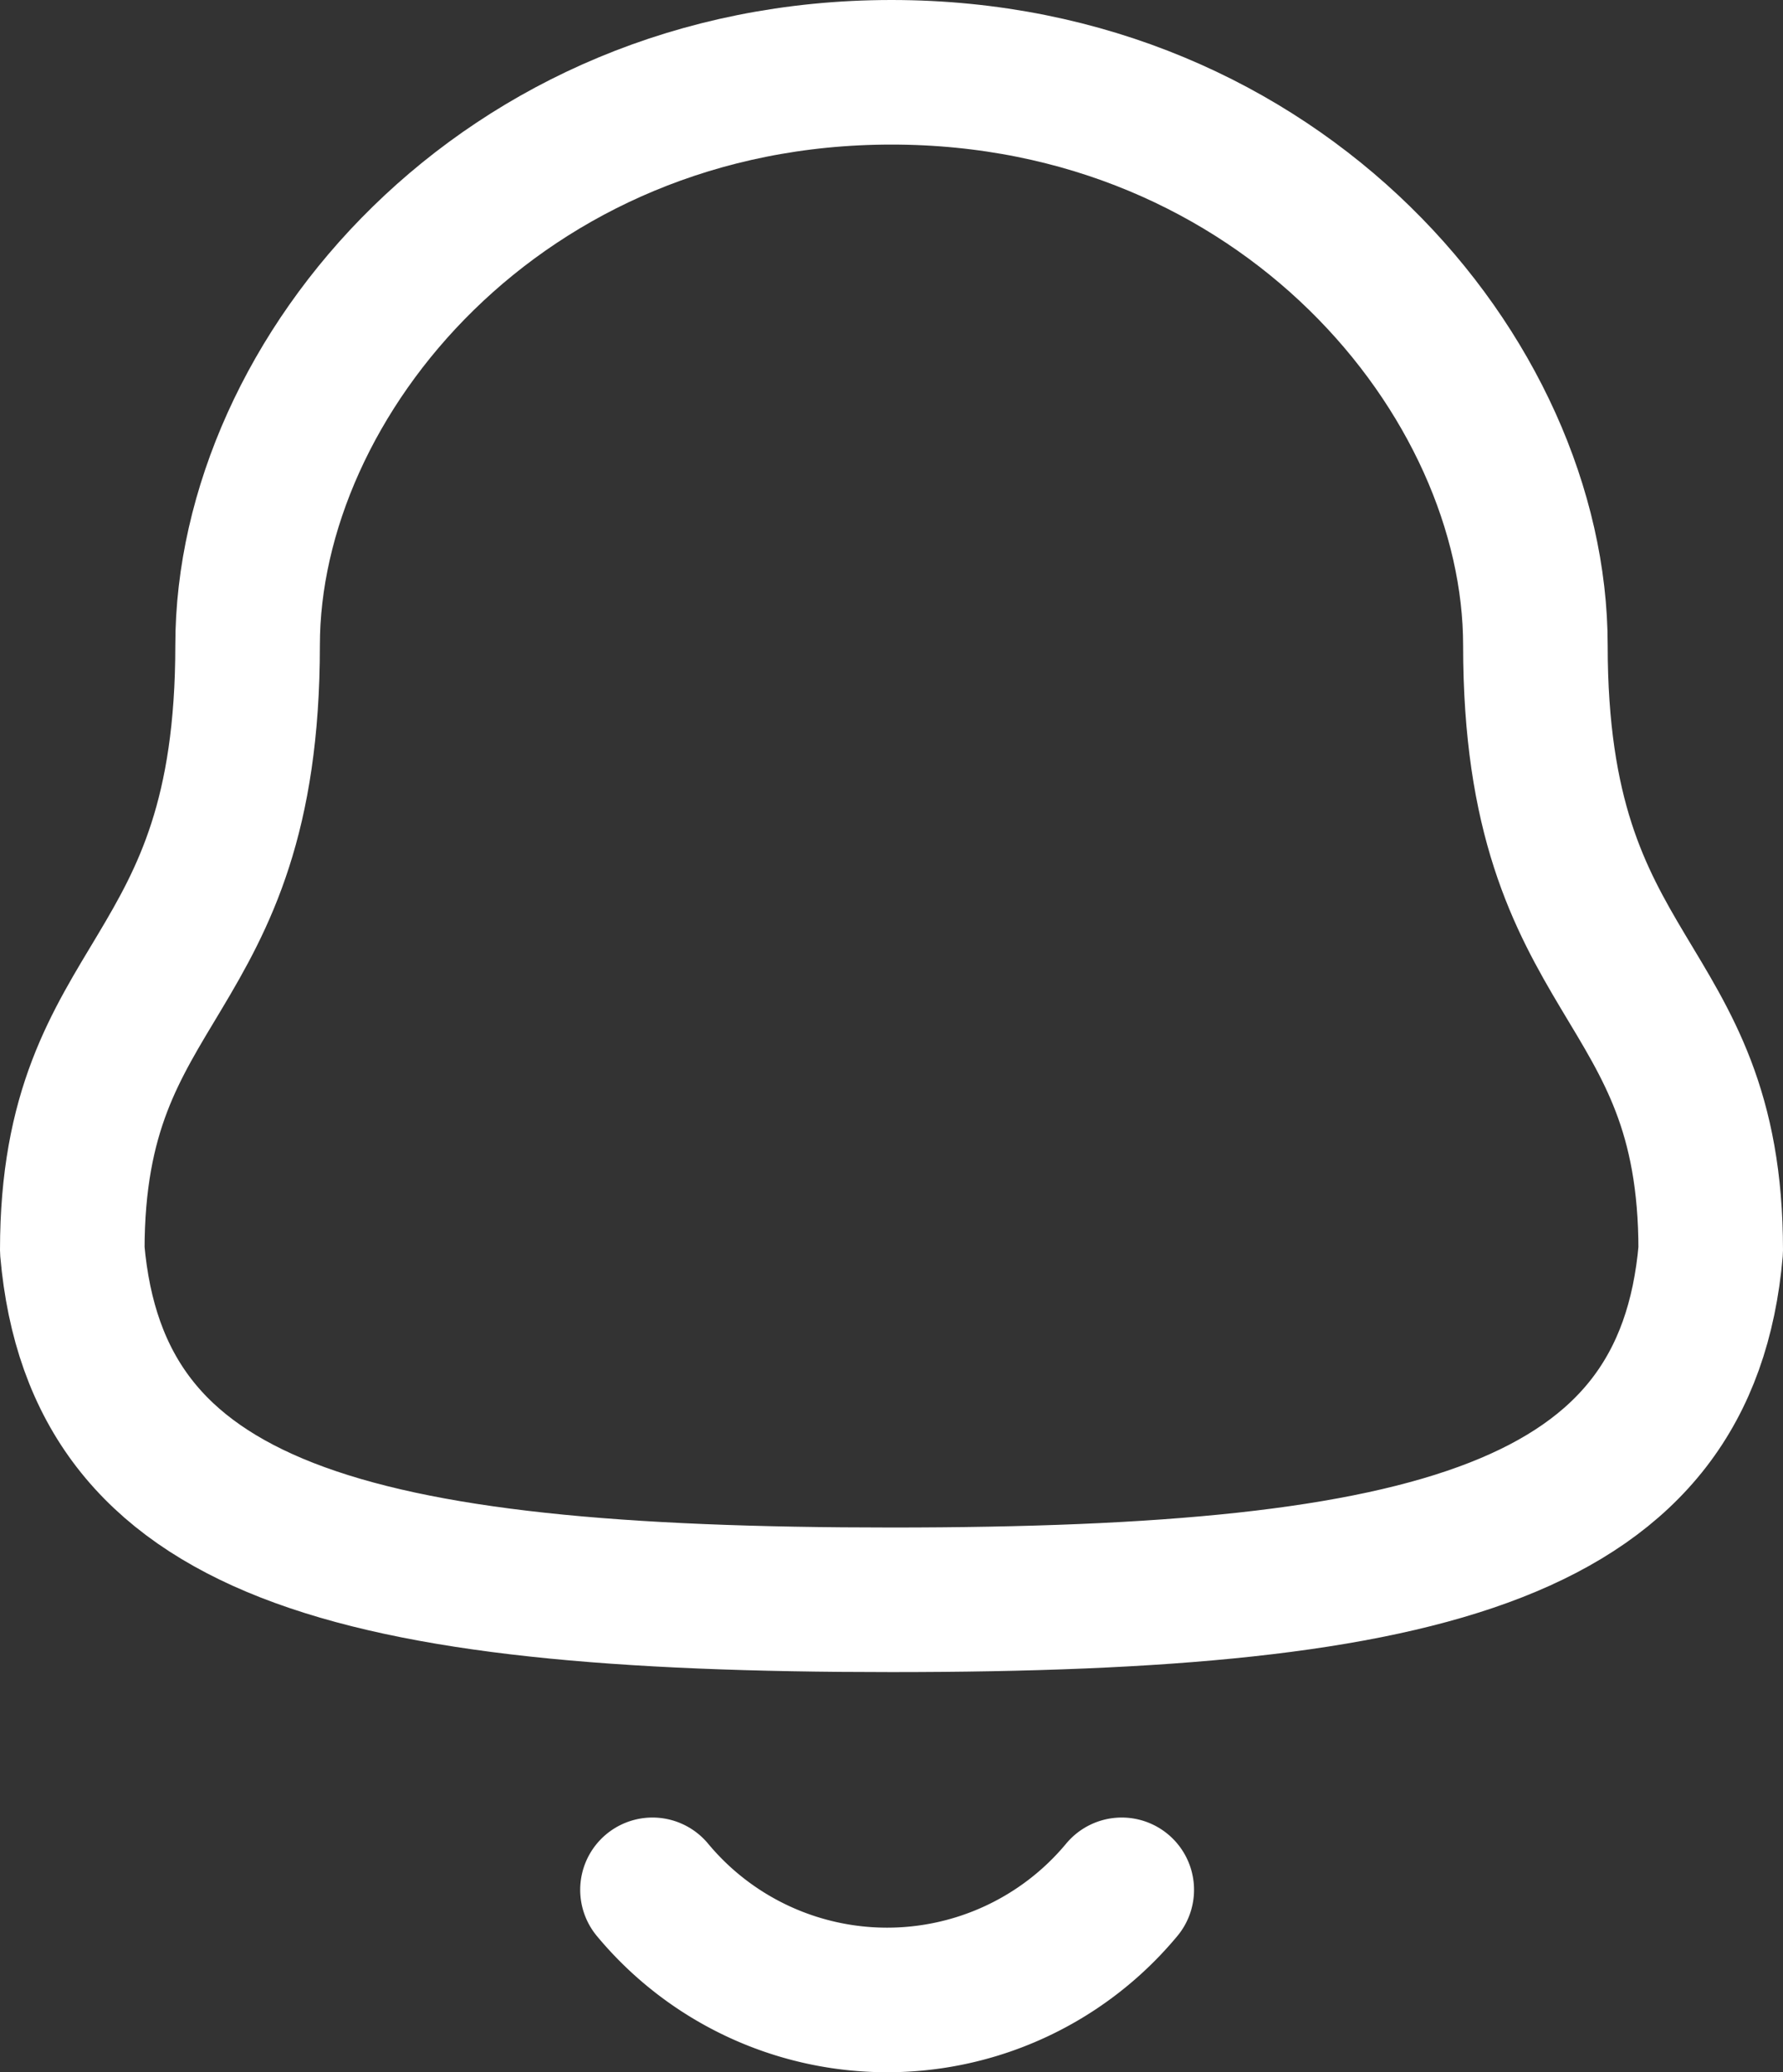
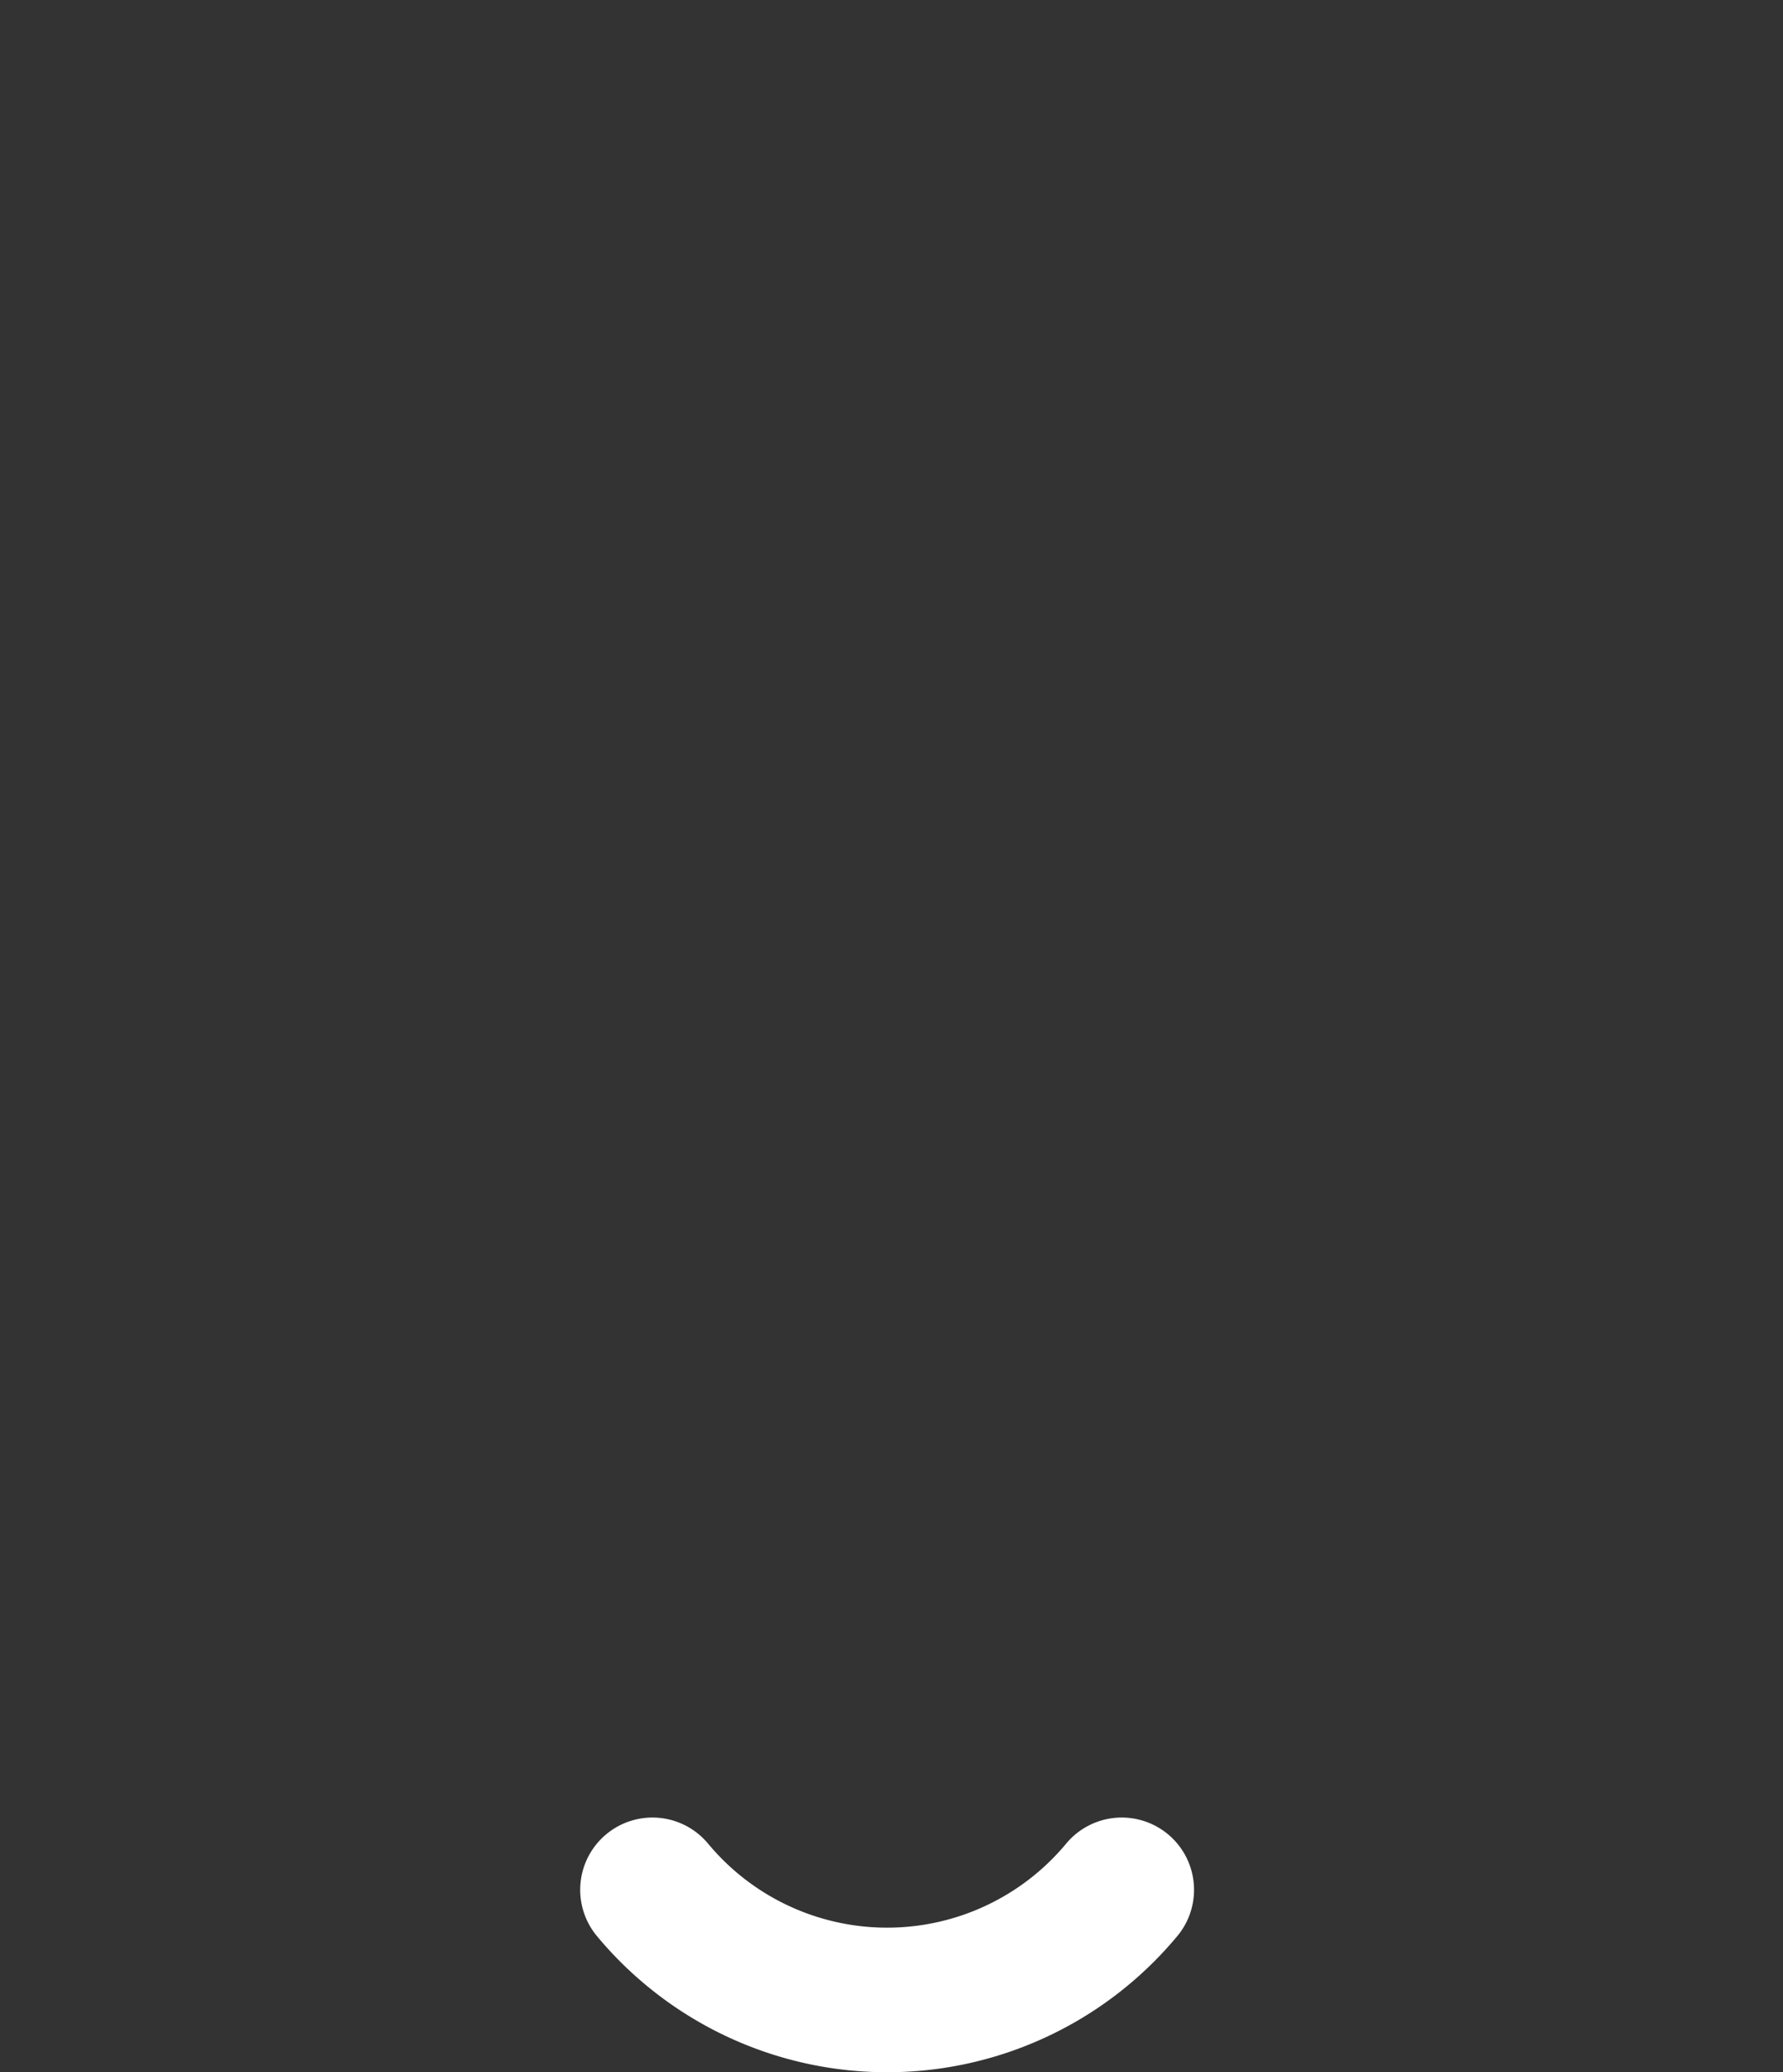
<svg xmlns="http://www.w3.org/2000/svg" width="18.5" height="21.5" viewBox="0 0 18.5 21.5">
  <rect x="0" y="0" width="18.5" height="21.5" fill="#333333" stroke="none" />
  <g id="notifications" transform="translate(0.75 0.75)">
-     <path id="Path_94" data-name="Path 94" d="M12,17.848c5.639,0,8.248-.723,8.5-3.627,0-2.9-1.819-2.715-1.819-6.275C18.681,5.164,16.045,2,12,2S5.319,5.164,5.319,7.945c0,3.56-1.819,3.374-1.819,6.275C3.753,17.135,6.362,17.848,12,17.848Z" transform="translate(-3.5 -2)" fill="none" stroke="#fff" stroke-linecap="round" stroke-linejoin="round" stroke-width="1.5" fill-rule="evenodd" />
    <path id="Path_95" data-name="Path 95" d="M14.389,20.857a3.165,3.165,0,0,1-4.869,0" transform="translate(-3.5 -2)" fill="none" stroke="#fff" stroke-linecap="round" stroke-linejoin="round" stroke-width="1.5" />
  </g>
</svg>